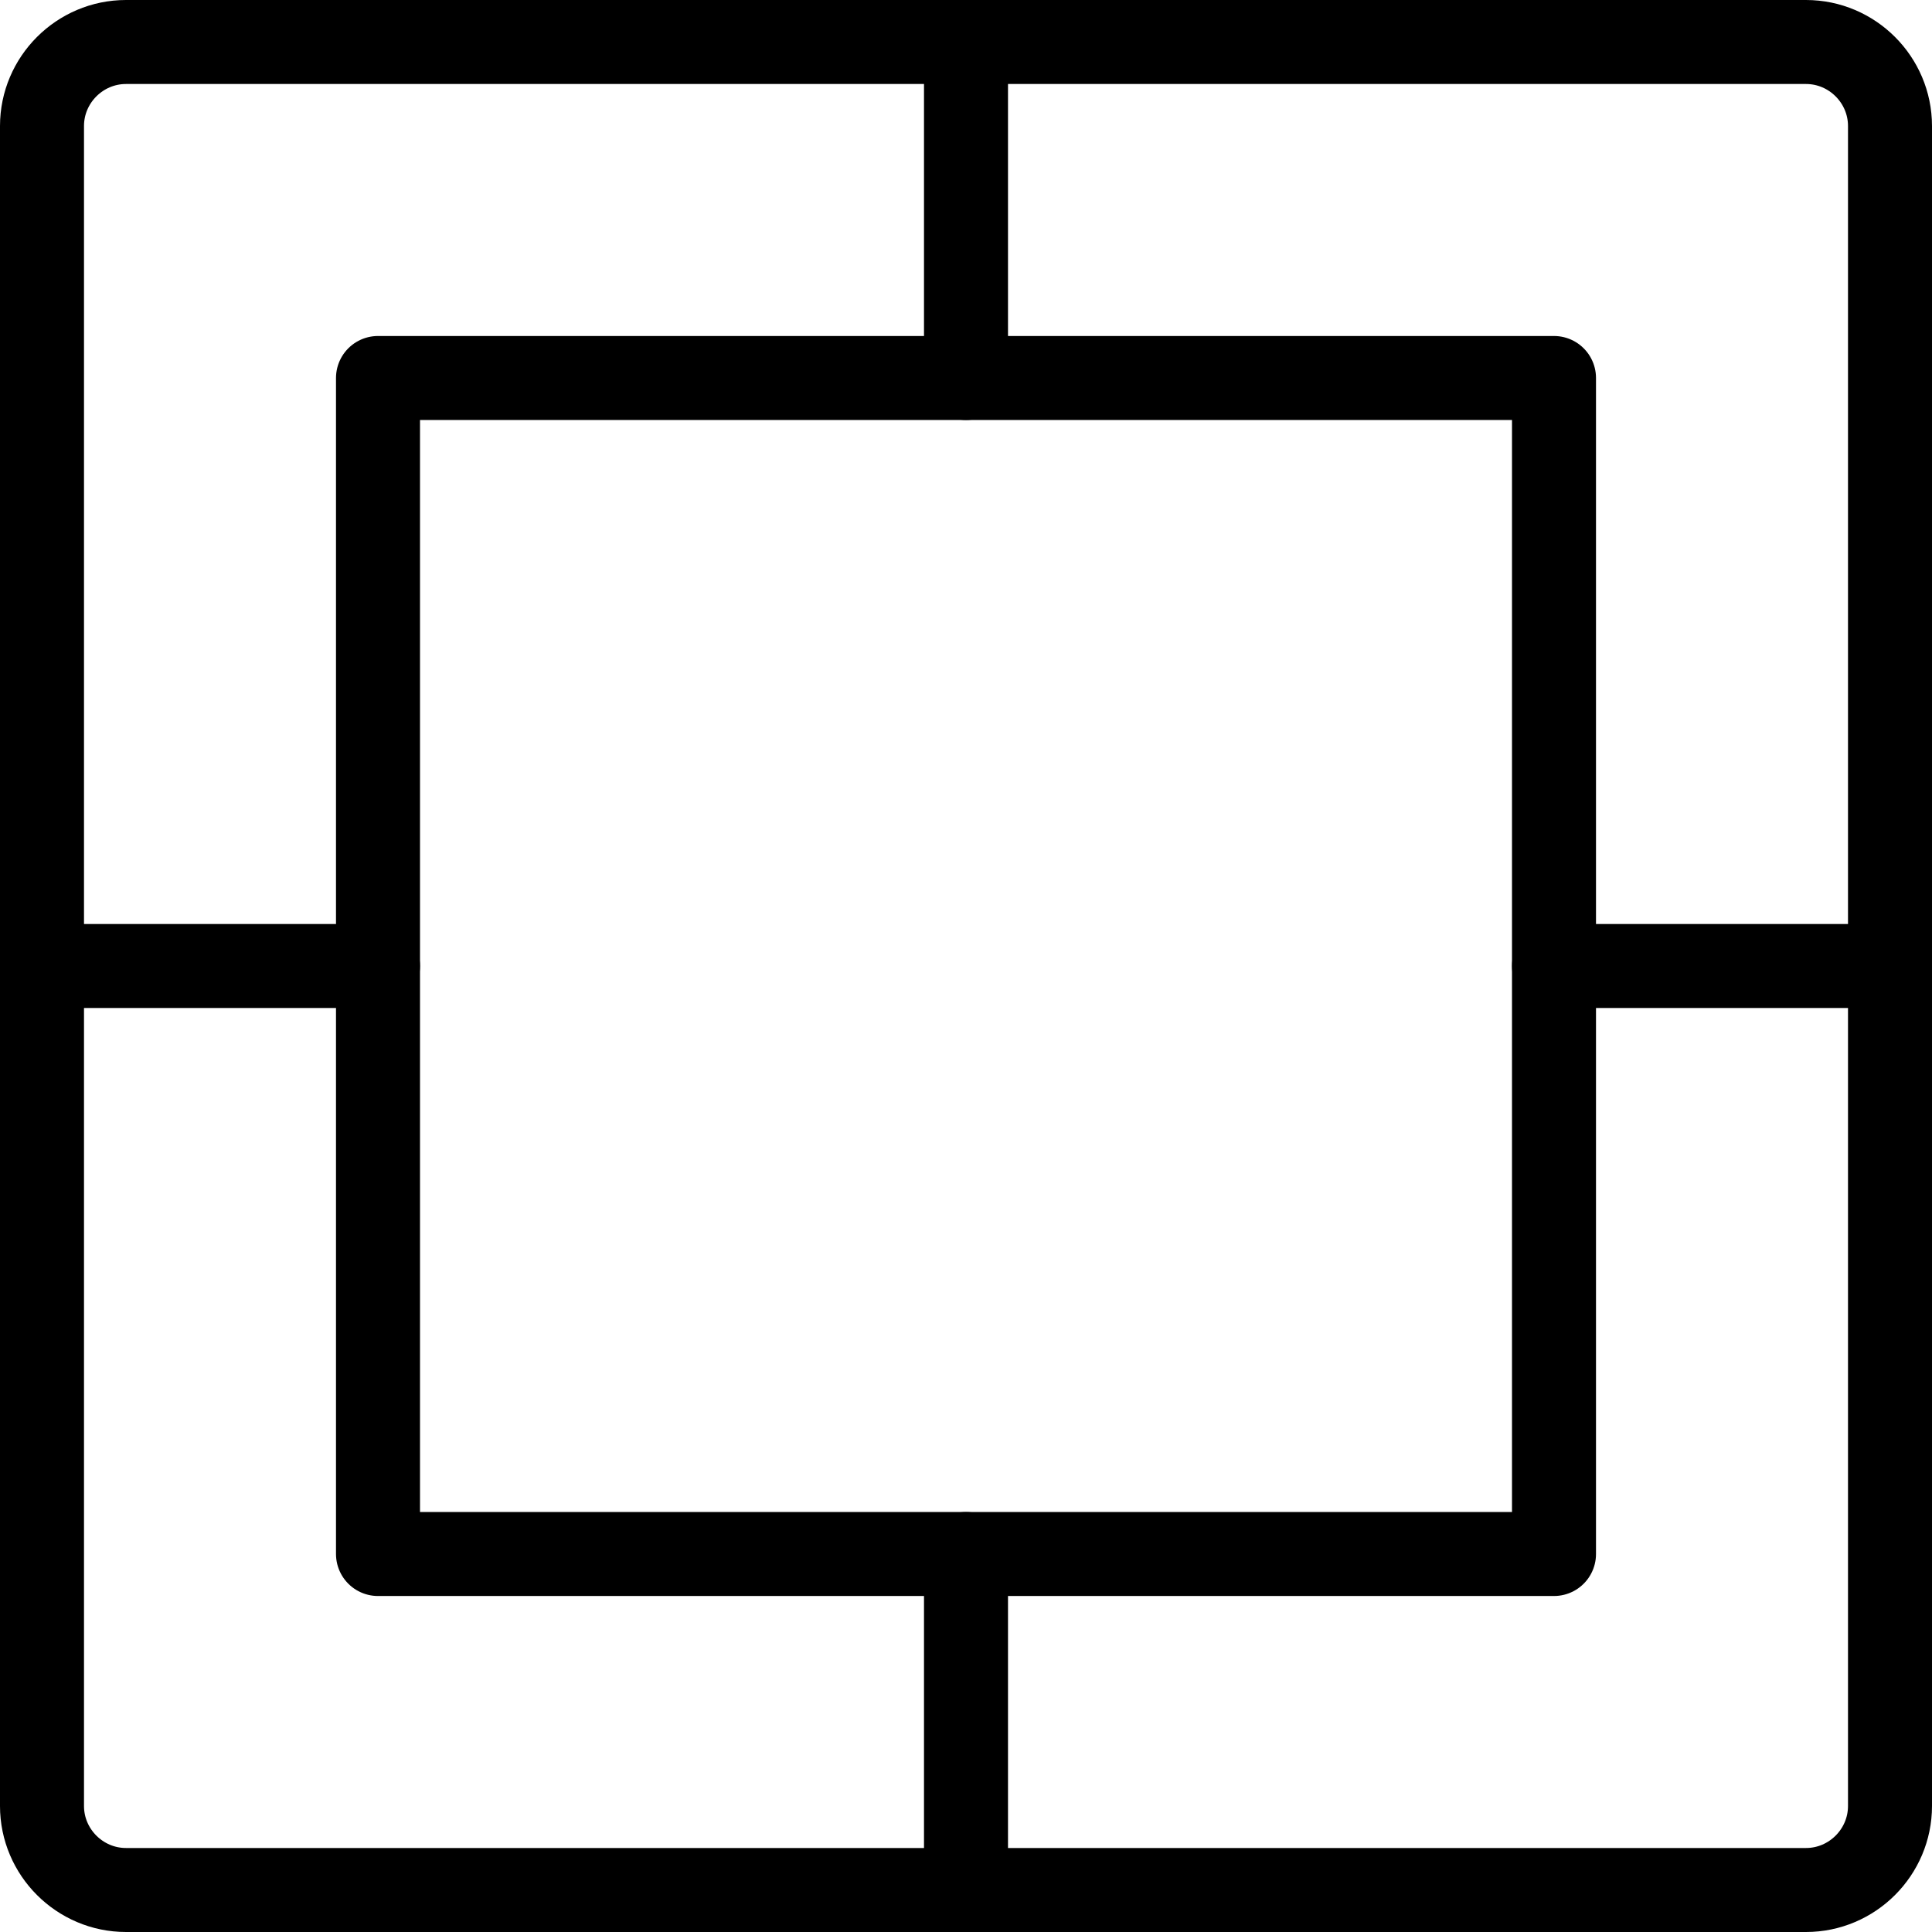
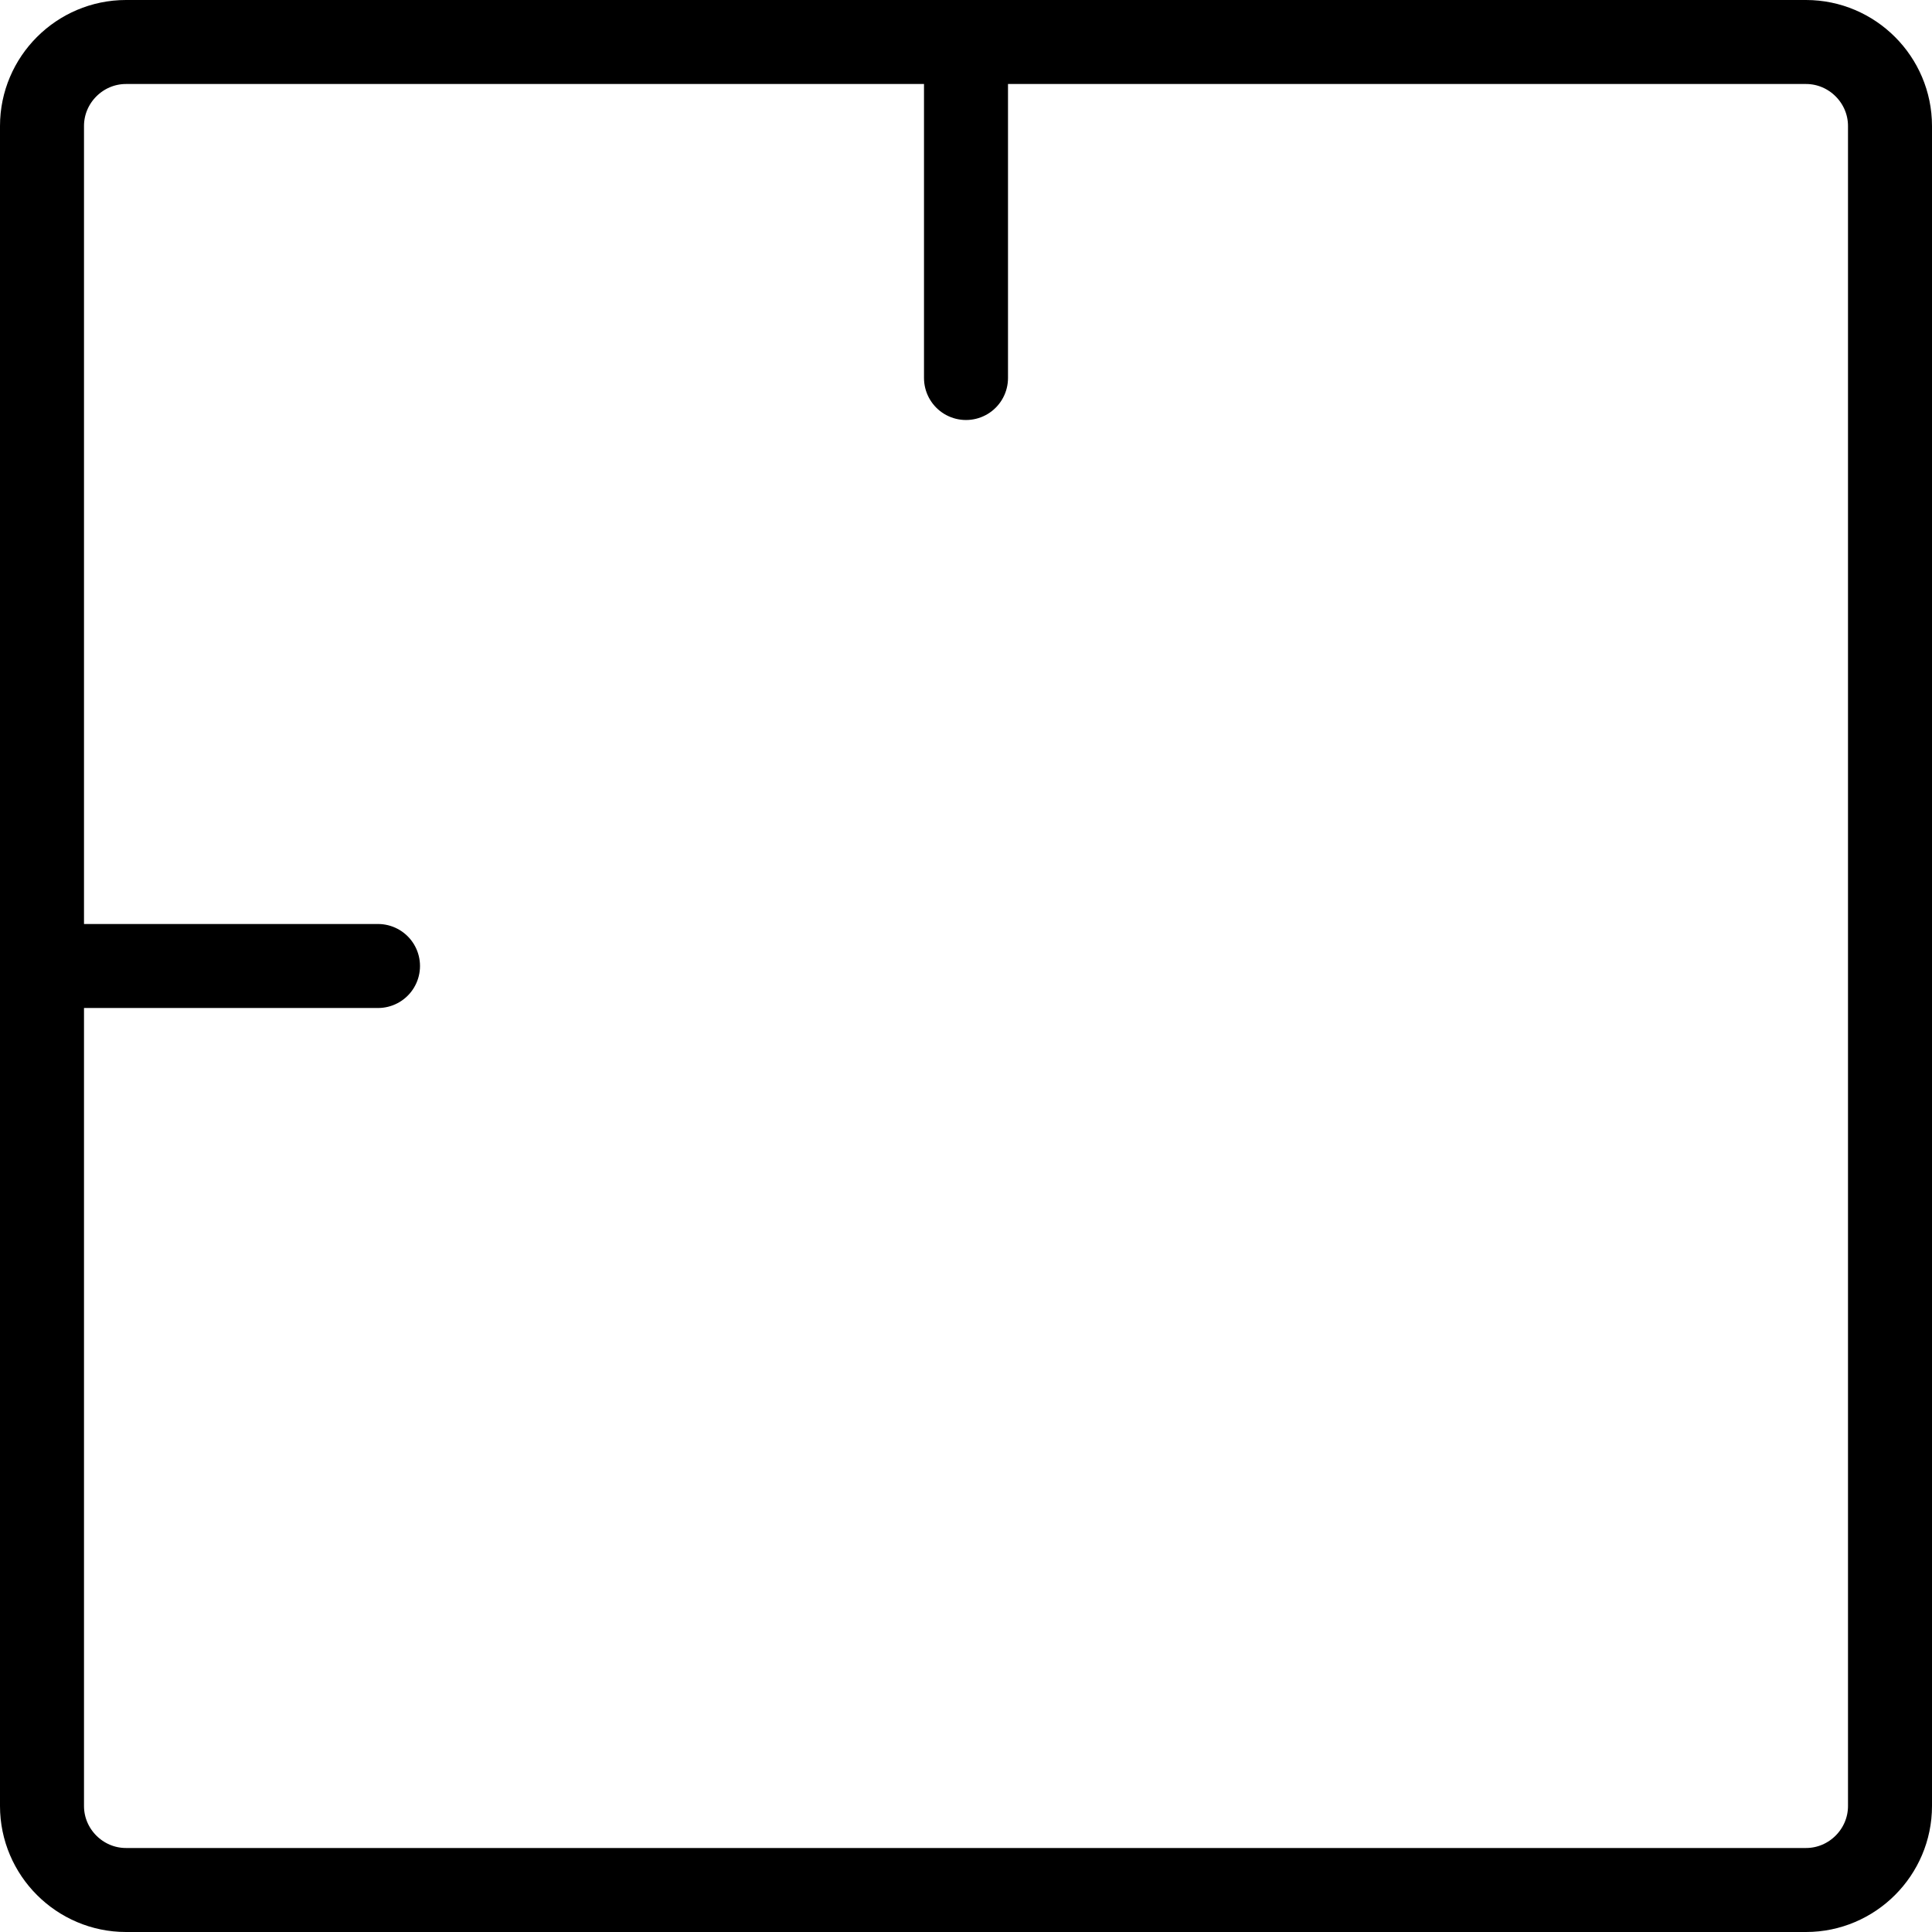
<svg xmlns="http://www.w3.org/2000/svg" id="Layer_2" viewBox="0 0 23 23">
  <g id="Layer_1-2">
    <g id="Images-Photography___Composition___composition-focus-square">
      <g id="Group_143">
        <g id="composition-focus-square">
-           <path id="Rectangle-path_107" d="M4.5,4.5h14v14H4.5V4.5Z" fill="none" stroke="#000" stroke-linecap="round" stroke-linejoin="round" />
          <path id="Rectangle-path_108" d="M.5,1.5C.5,.95,.95,.5,1.5,.5H21.5c.55,0,1,.45,1,1V21.5c0,.55-.45,1-1,1H1.5c-.55,0-1-.45-1-1V1.5Z" fill="none" stroke="#000" stroke-linecap="round" stroke-linejoin="round" />
          <path id="Shape_718" d="M11.5,4.5V.5" fill="none" stroke="#000" stroke-linecap="round" stroke-linejoin="round" />
-           <path id="Shape_719" d="M18.5,11.5h4" fill="none" stroke="#000" stroke-linecap="round" stroke-linejoin="round" />
-           <path id="Shape_720" d="M11.5,18.5v4" fill="none" stroke="#000" stroke-linecap="round" stroke-linejoin="round" />
          <path id="Shape_721" d="M4.5,11.5H.5" fill="none" stroke="#000" stroke-linecap="round" stroke-linejoin="round" />
        </g>
      </g>
    </g>
  </g>
</svg>